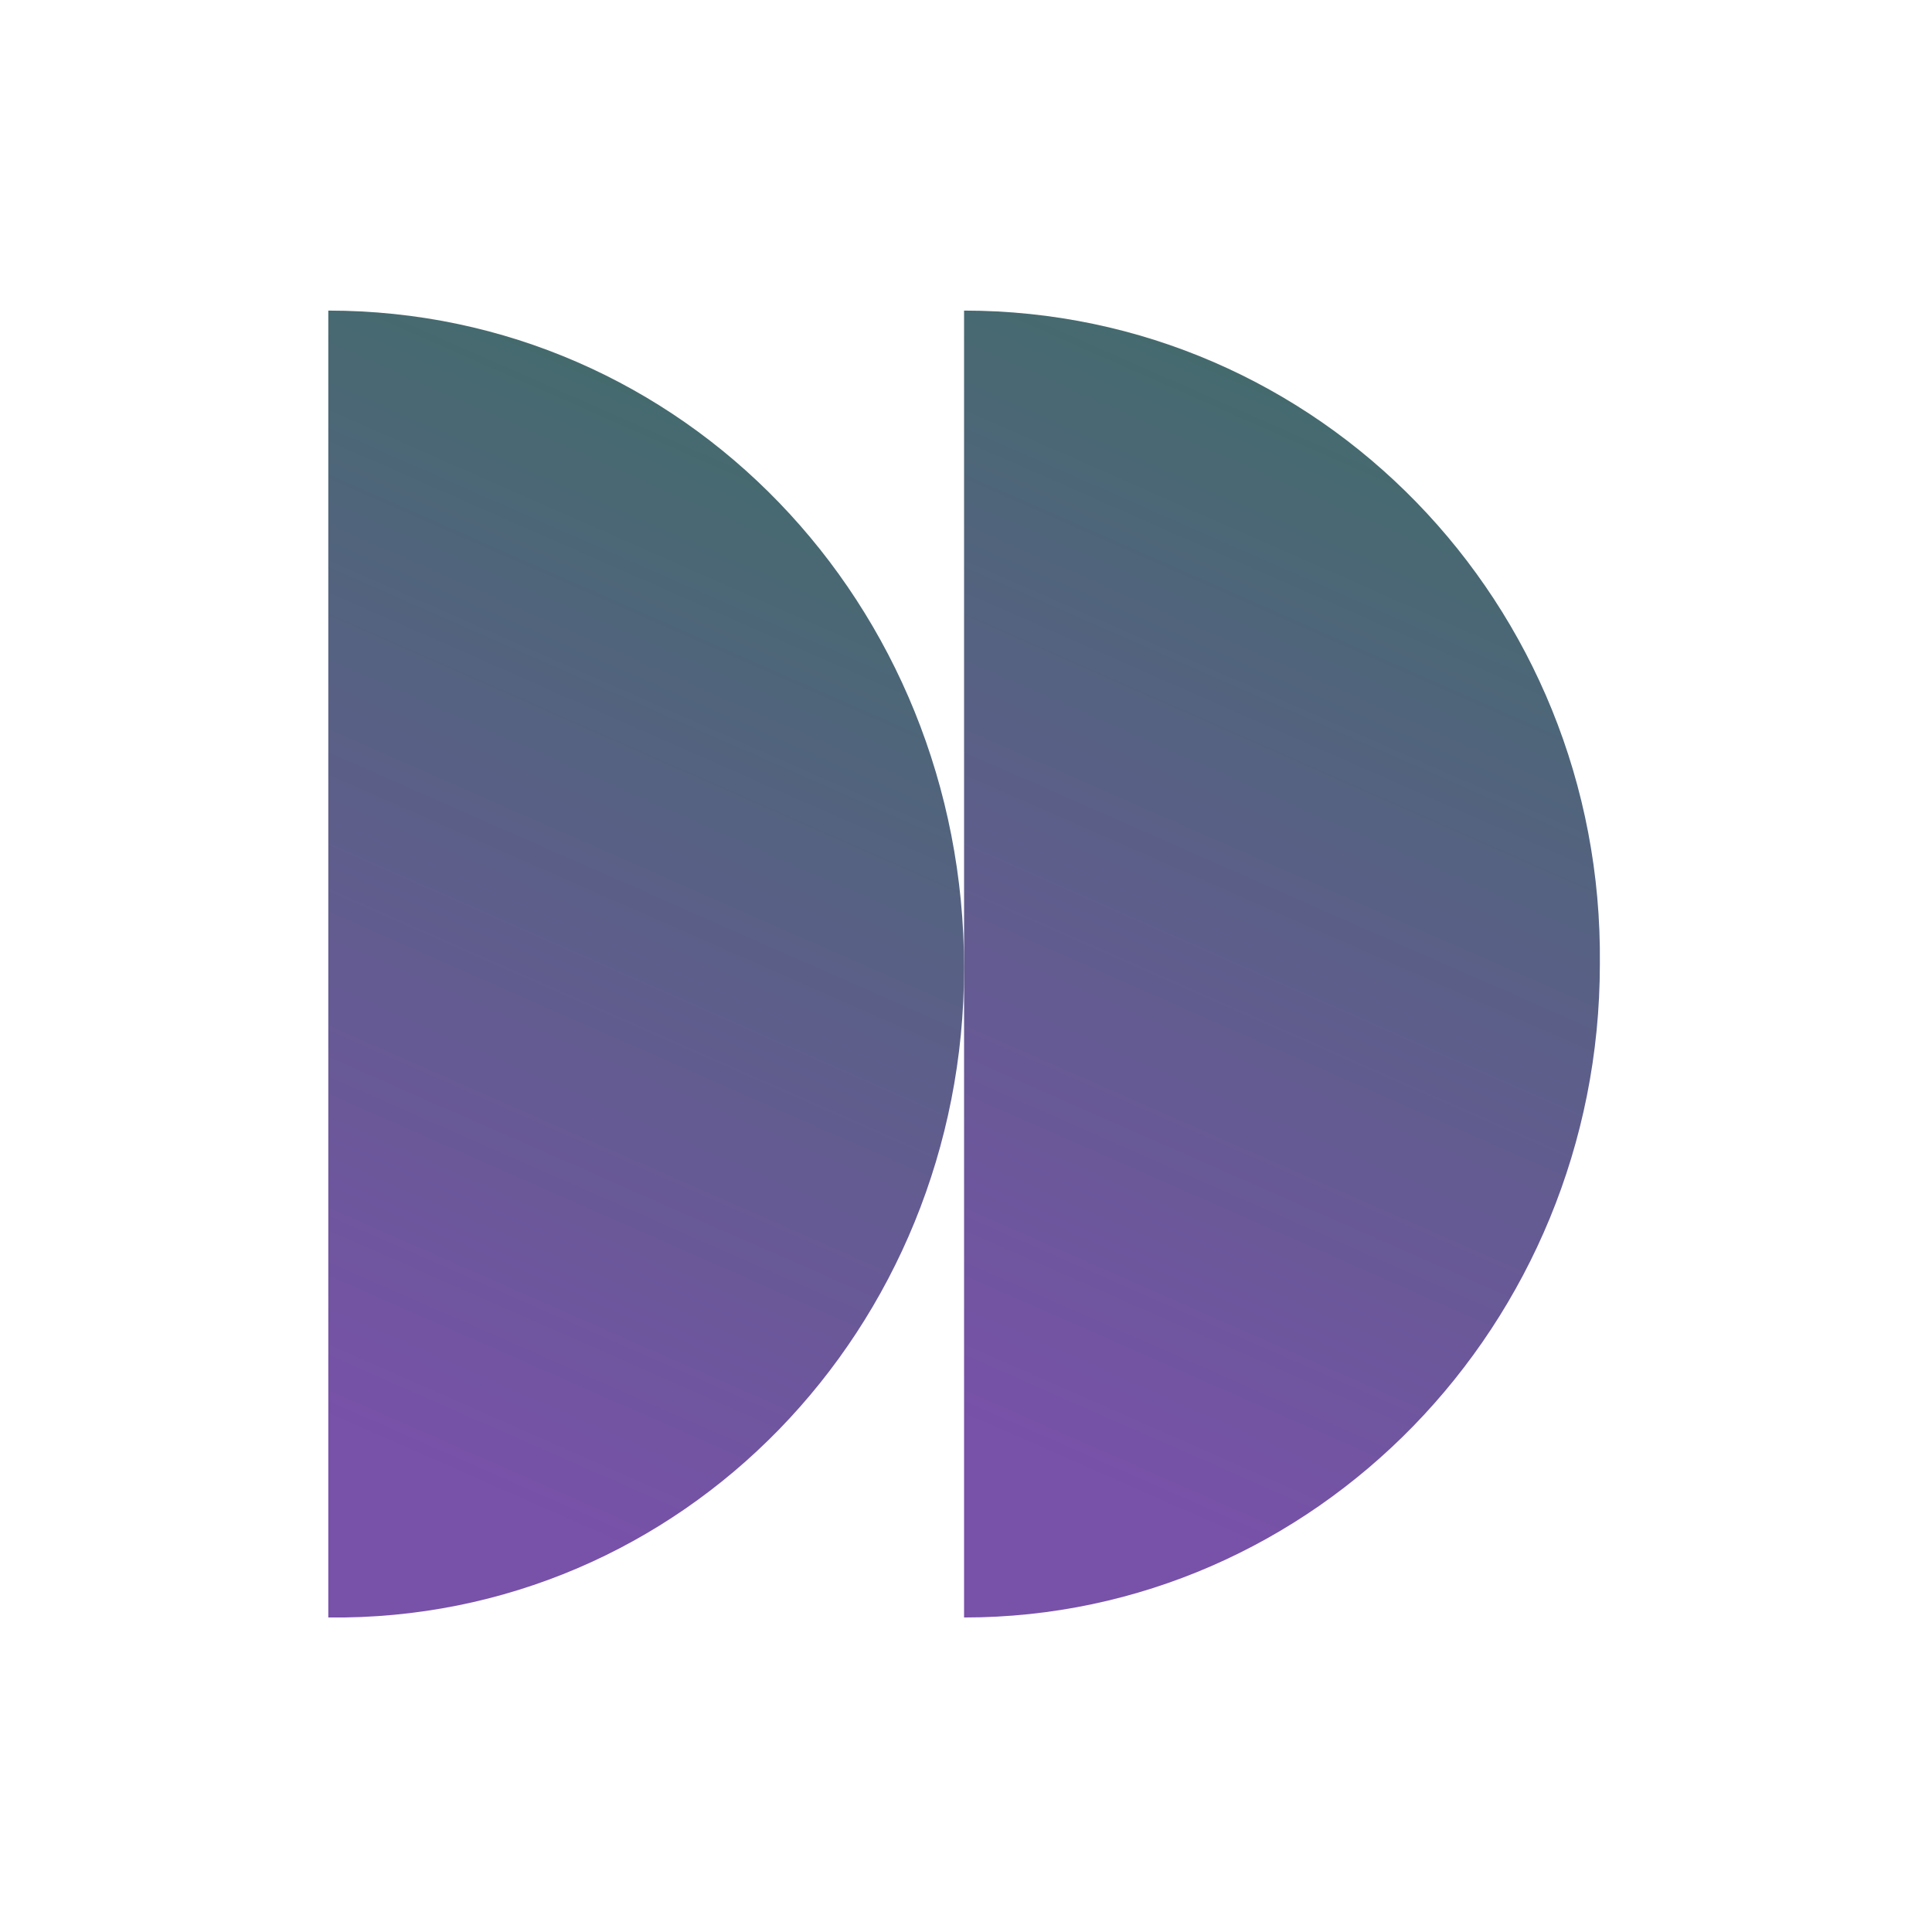
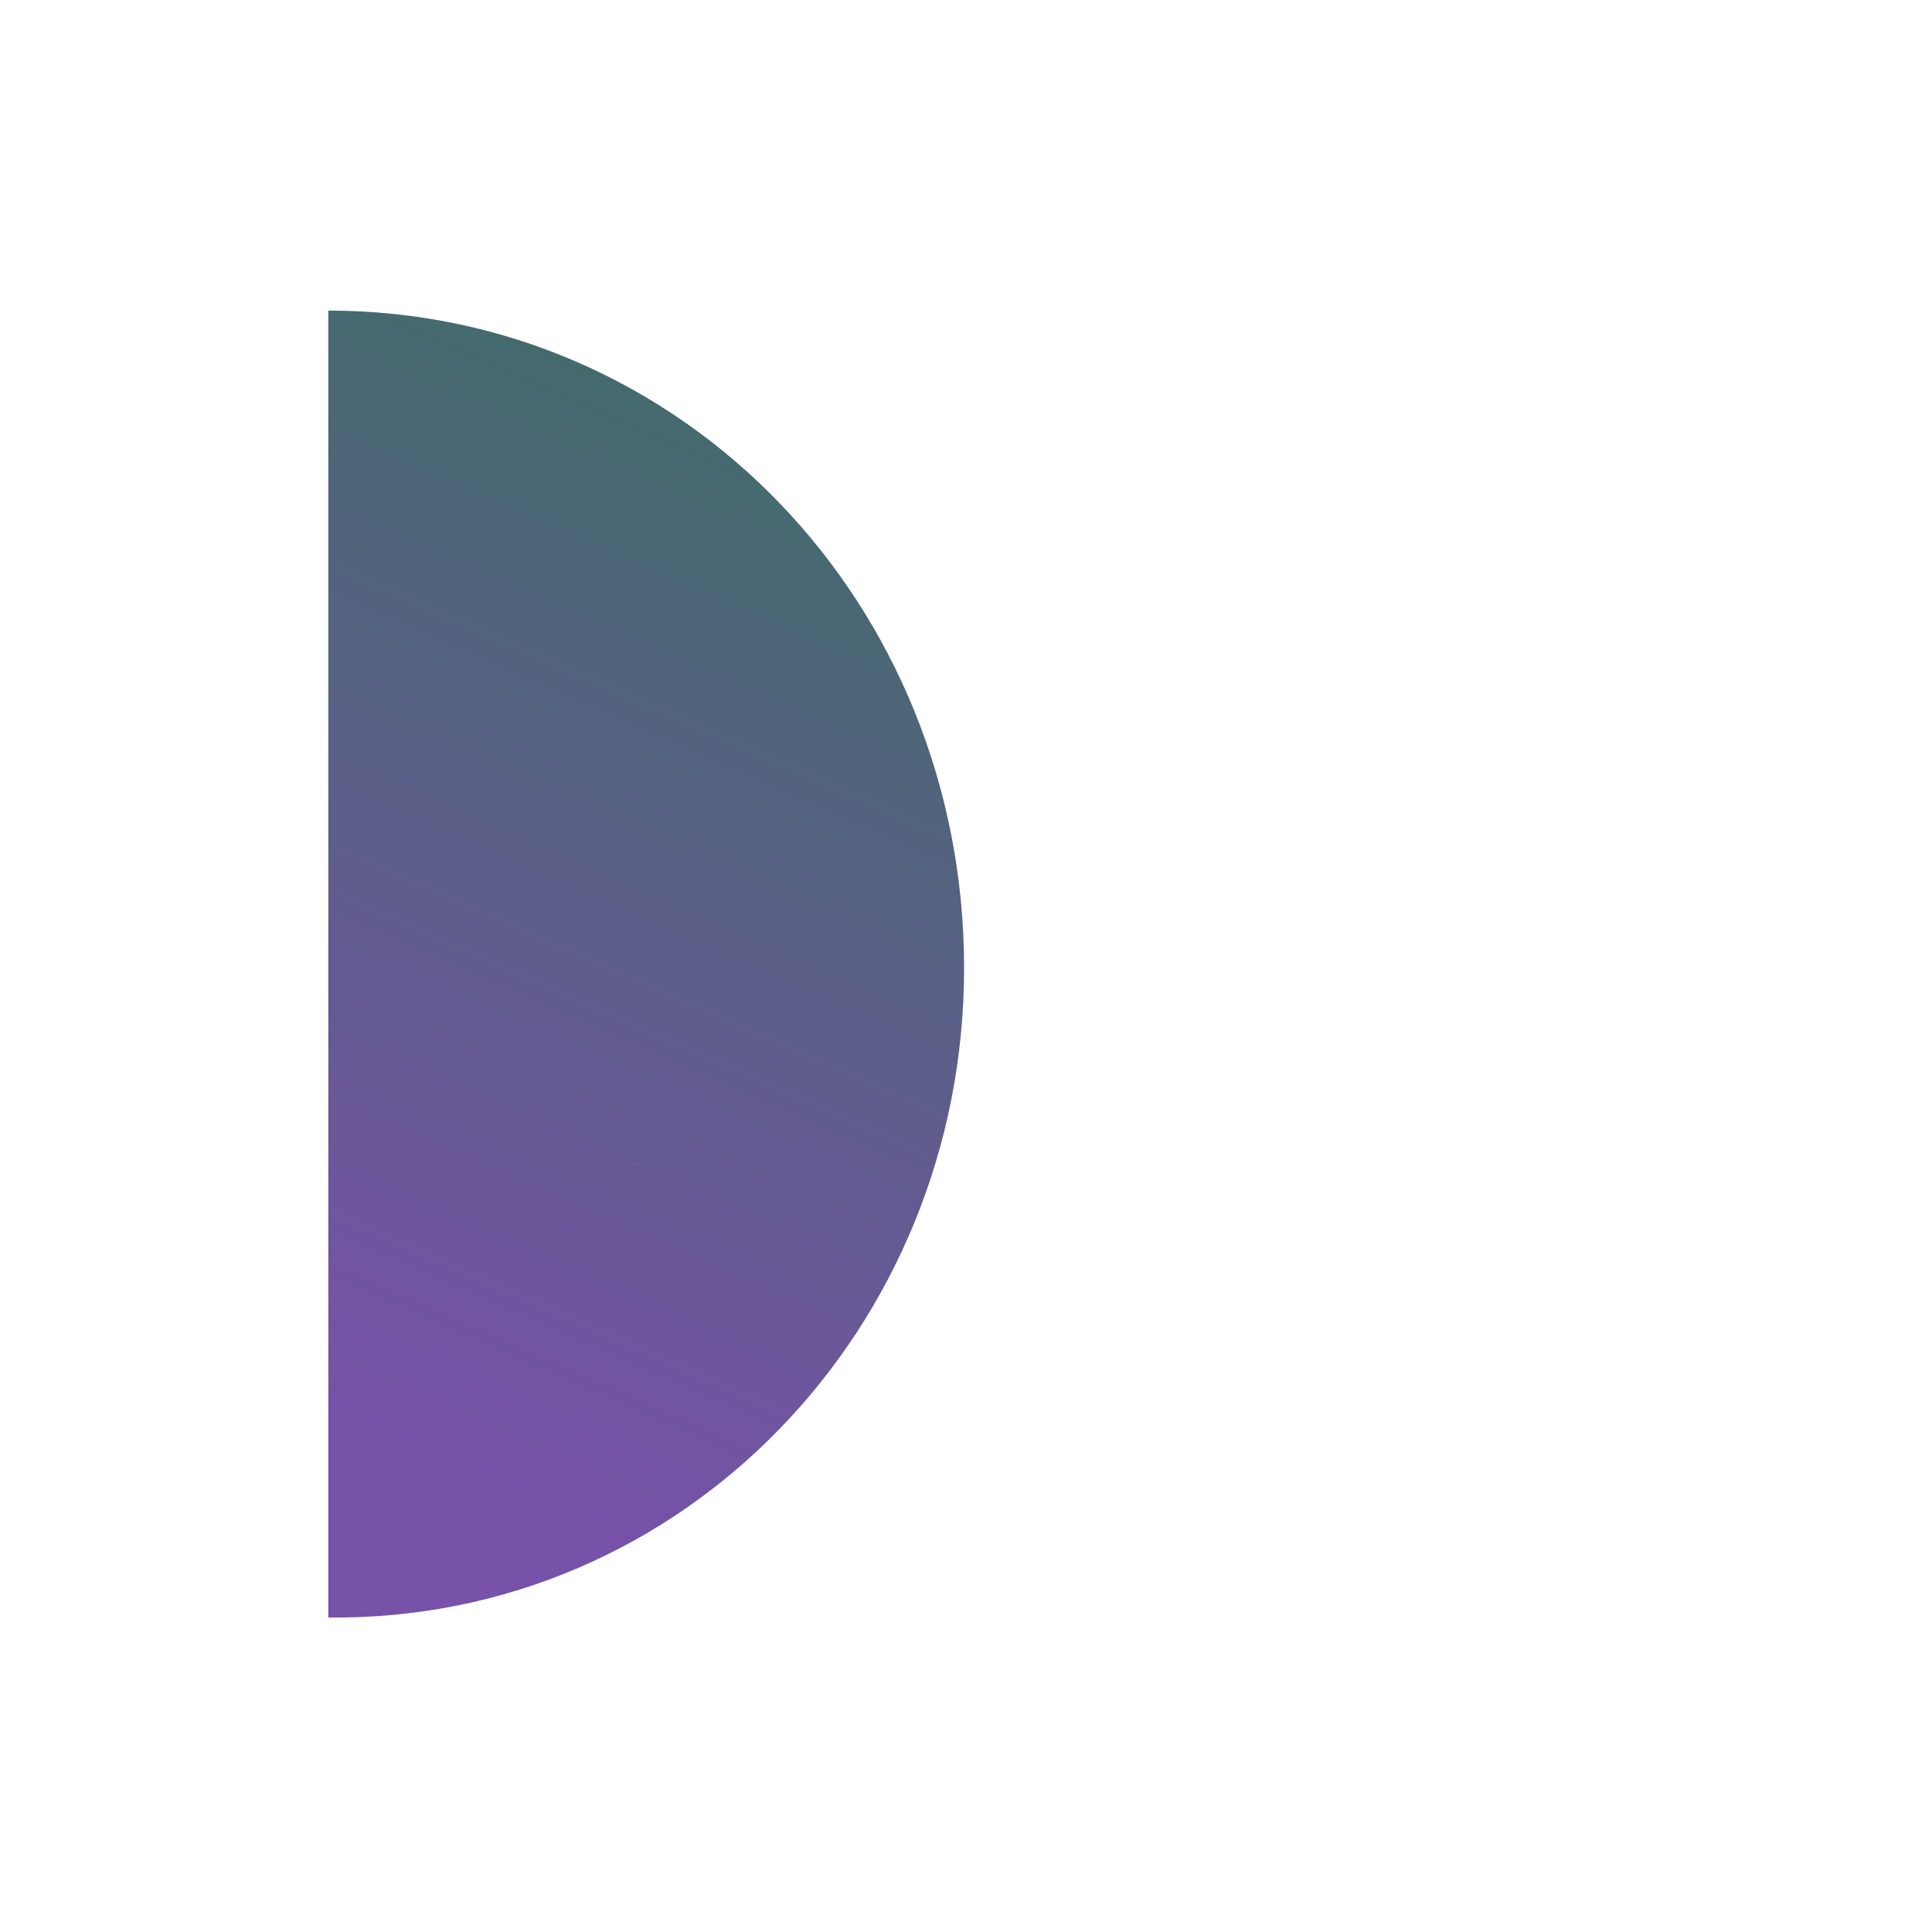
<svg xmlns="http://www.w3.org/2000/svg" width="80" height="80" viewBox="0 0 80 80" fill="none">
-   <path d="M39.92 12.861V66.977C54.44 66.977 66.247 54.842 66.247 39.919C66.406 24.996 54.599 12.861 39.92 12.861Z" fill="url(#paint0_linear_0_151)" />
  <path d="M39.921 40.083C39.921 24.996 28.273 12.861 13.594 12.861V66.977C28.273 67.141 39.921 55.006 39.921 40.083Z" fill="url(#paint1_linear_0_151)" />
  <defs>
    <linearGradient id="paint0_linear_0_151" x1="67.492" y1="9.553" x2="44.775" y2="61.106" gradientUnits="userSpaceOnUse">
      <stop offset="0.065" stop-color="#3B6F63" />
      <stop offset="1" stop-color="#7851A9" />
    </linearGradient>
    <linearGradient id="paint1_linear_0_151" x1="41.164" y1="9.553" x2="18.445" y2="61.106" gradientUnits="userSpaceOnUse">
      <stop offset="0.065" stop-color="#3B6F63" />
      <stop offset="1" stop-color="#7851A9" />
    </linearGradient>
  </defs>
</svg>